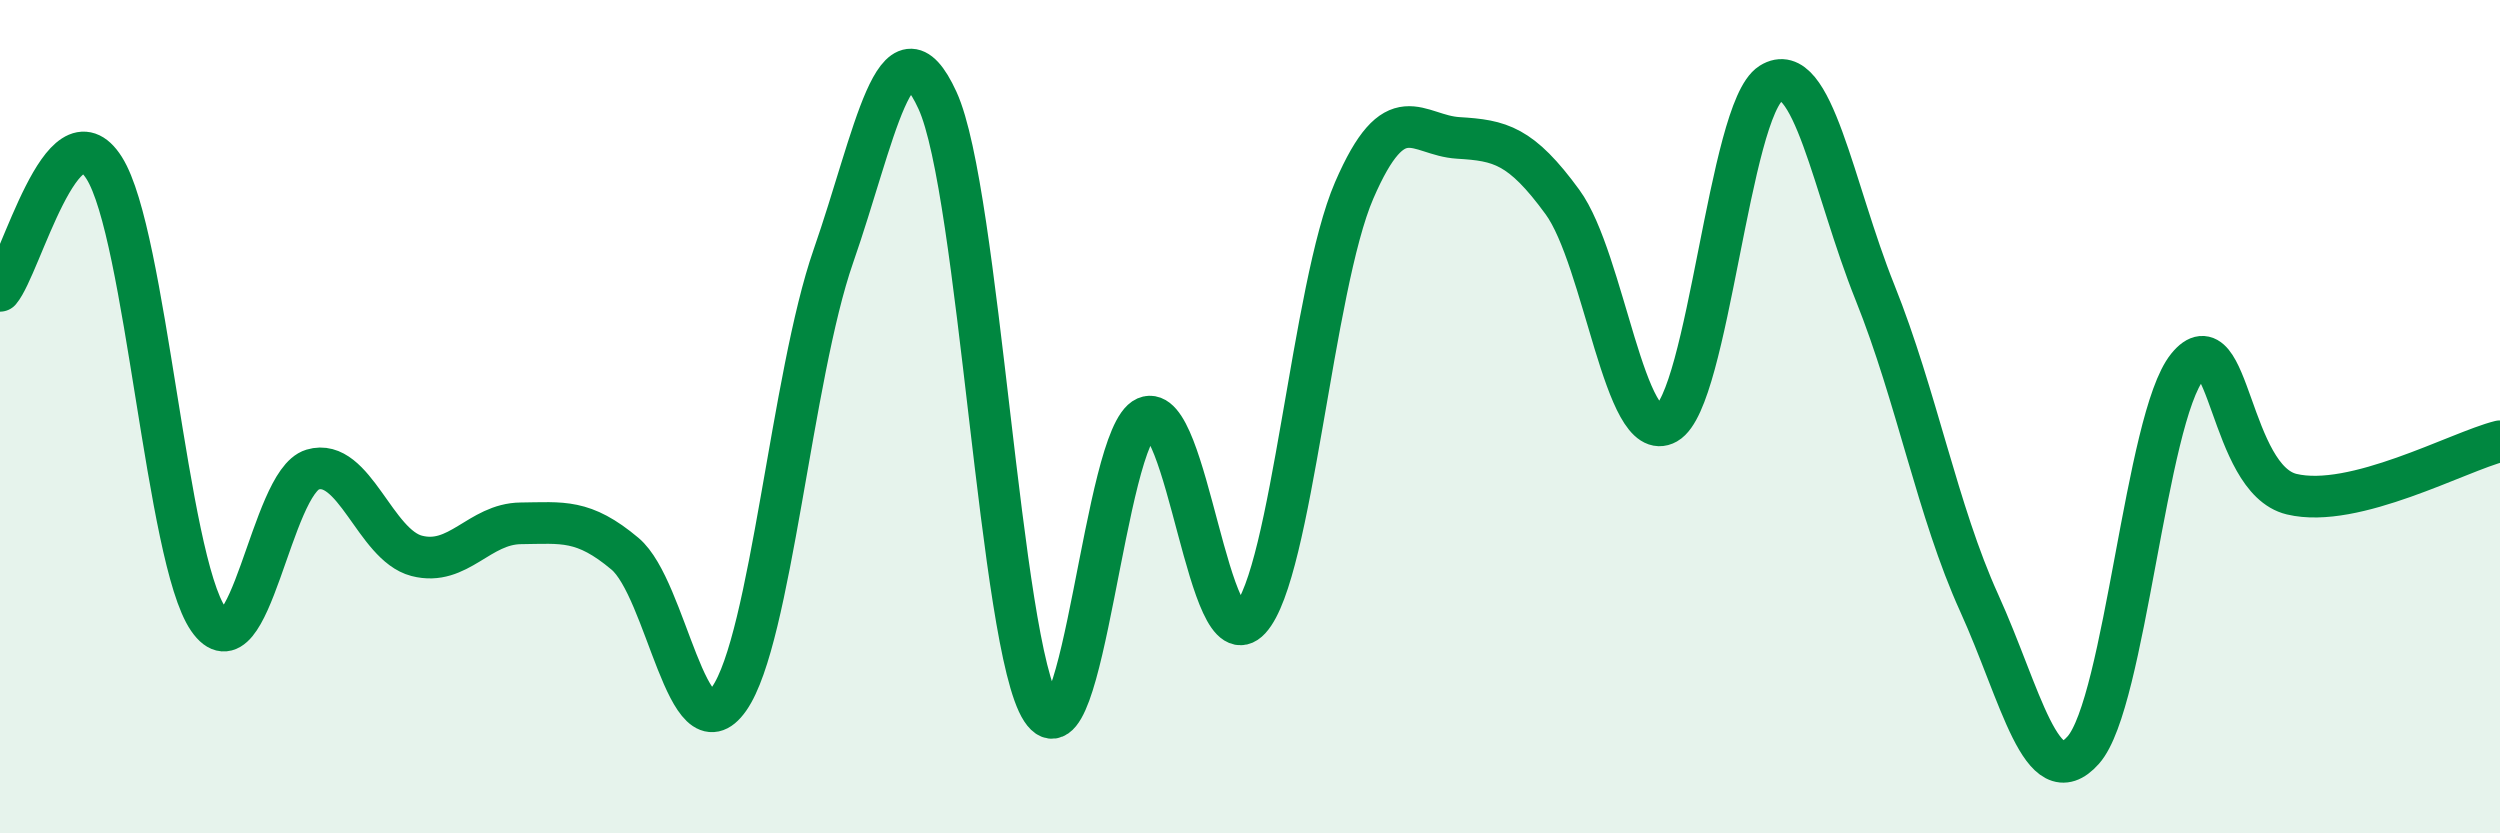
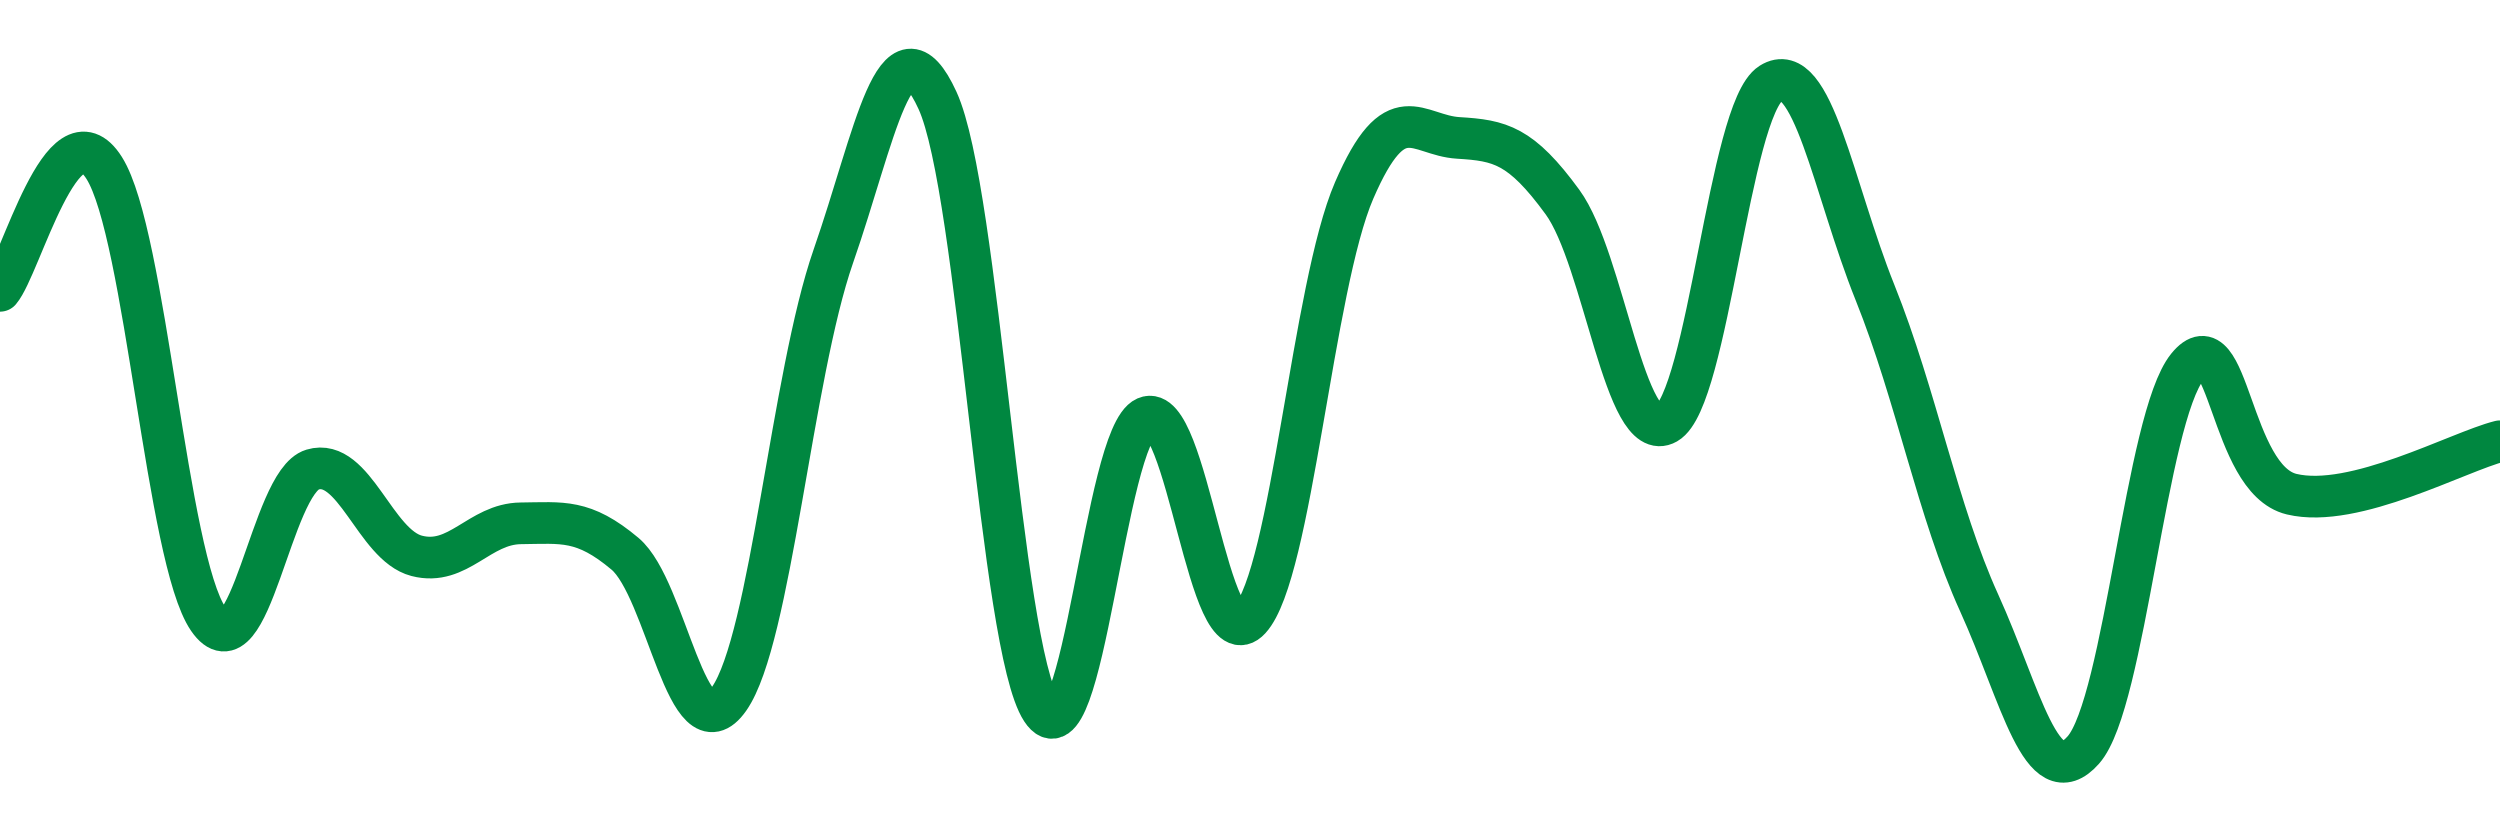
<svg xmlns="http://www.w3.org/2000/svg" width="60" height="20" viewBox="0 0 60 20">
-   <path d="M 0,6.98 C 0.5,6.39 1.5,2.45 2.5,4.03 C 3.5,5.61 4,13.41 5,14.86 C 6,16.31 6.5,11.57 7.5,11.27 C 8.5,10.97 9,13.08 10,13.34 C 11,13.6 11.5,12.57 12.5,12.56 C 13.5,12.55 14,12.45 15,13.29 C 16,14.13 16.5,18.2 17.5,16.77 C 18.5,15.34 19,9.02 20,6.15 C 21,3.28 21.5,0.23 22.5,2.41 C 23.5,4.59 24,15.52 25,17.04 C 26,18.56 26.5,10.46 27.5,10.02 C 28.5,9.58 29,15.95 30,14.86 C 31,13.77 31.5,6.88 32.5,4.57 C 33.5,2.26 34,3.25 35,3.31 C 36,3.37 36.5,3.48 37.5,4.85 C 38.5,6.22 39,10.73 40,10.16 C 41,9.59 41.5,2.63 42.5,2 C 43.5,1.37 44,4.53 45,7.02 C 46,9.51 46.5,12.27 47.5,14.47 C 48.5,16.67 49,19.13 50,18 C 51,16.87 51.5,10.03 52.5,8.8 C 53.5,7.57 53.5,11.5 55,11.86 C 56.5,12.22 59,10.84 60,10.59L60 20L0 20Z" fill="#008740" opacity="0.1" stroke-linecap="round" stroke-linejoin="round" />
  <path d="M 0,6.98 C 0.5,6.39 1.5,2.45 2.5,4.03 C 3.5,5.61 4,13.41 5,14.86 C 6,16.31 6.5,11.57 7.5,11.27 C 8.5,10.97 9,13.08 10,13.34 C 11,13.6 11.5,12.57 12.5,12.56 C 13.5,12.55 14,12.45 15,13.29 C 16,14.13 16.5,18.2 17.5,16.77 C 18.5,15.34 19,9.02 20,6.15 C 21,3.28 21.5,0.23 22.5,2.41 C 23.5,4.59 24,15.52 25,17.04 C 26,18.56 26.5,10.46 27.5,10.02 C 28.5,9.58 29,15.95 30,14.86 C 31,13.77 31.5,6.88 32.5,4.57 C 33.5,2.26 34,3.25 35,3.31 C 36,3.37 36.5,3.48 37.5,4.85 C 38.5,6.22 39,10.73 40,10.16 C 41,9.59 41.5,2.63 42.5,2 C 43.5,1.37 44,4.53 45,7.02 C 46,9.51 46.5,12.27 47.5,14.47 C 48.5,16.67 49,19.13 50,18 C 51,16.87 51.5,10.03 52.5,8.8 C 53.5,7.57 53.5,11.5 55,11.86 C 56.5,12.22 59,10.84 60,10.59" stroke="#008740" stroke-width="1" fill="none" stroke-linecap="round" stroke-linejoin="round" />
</svg>